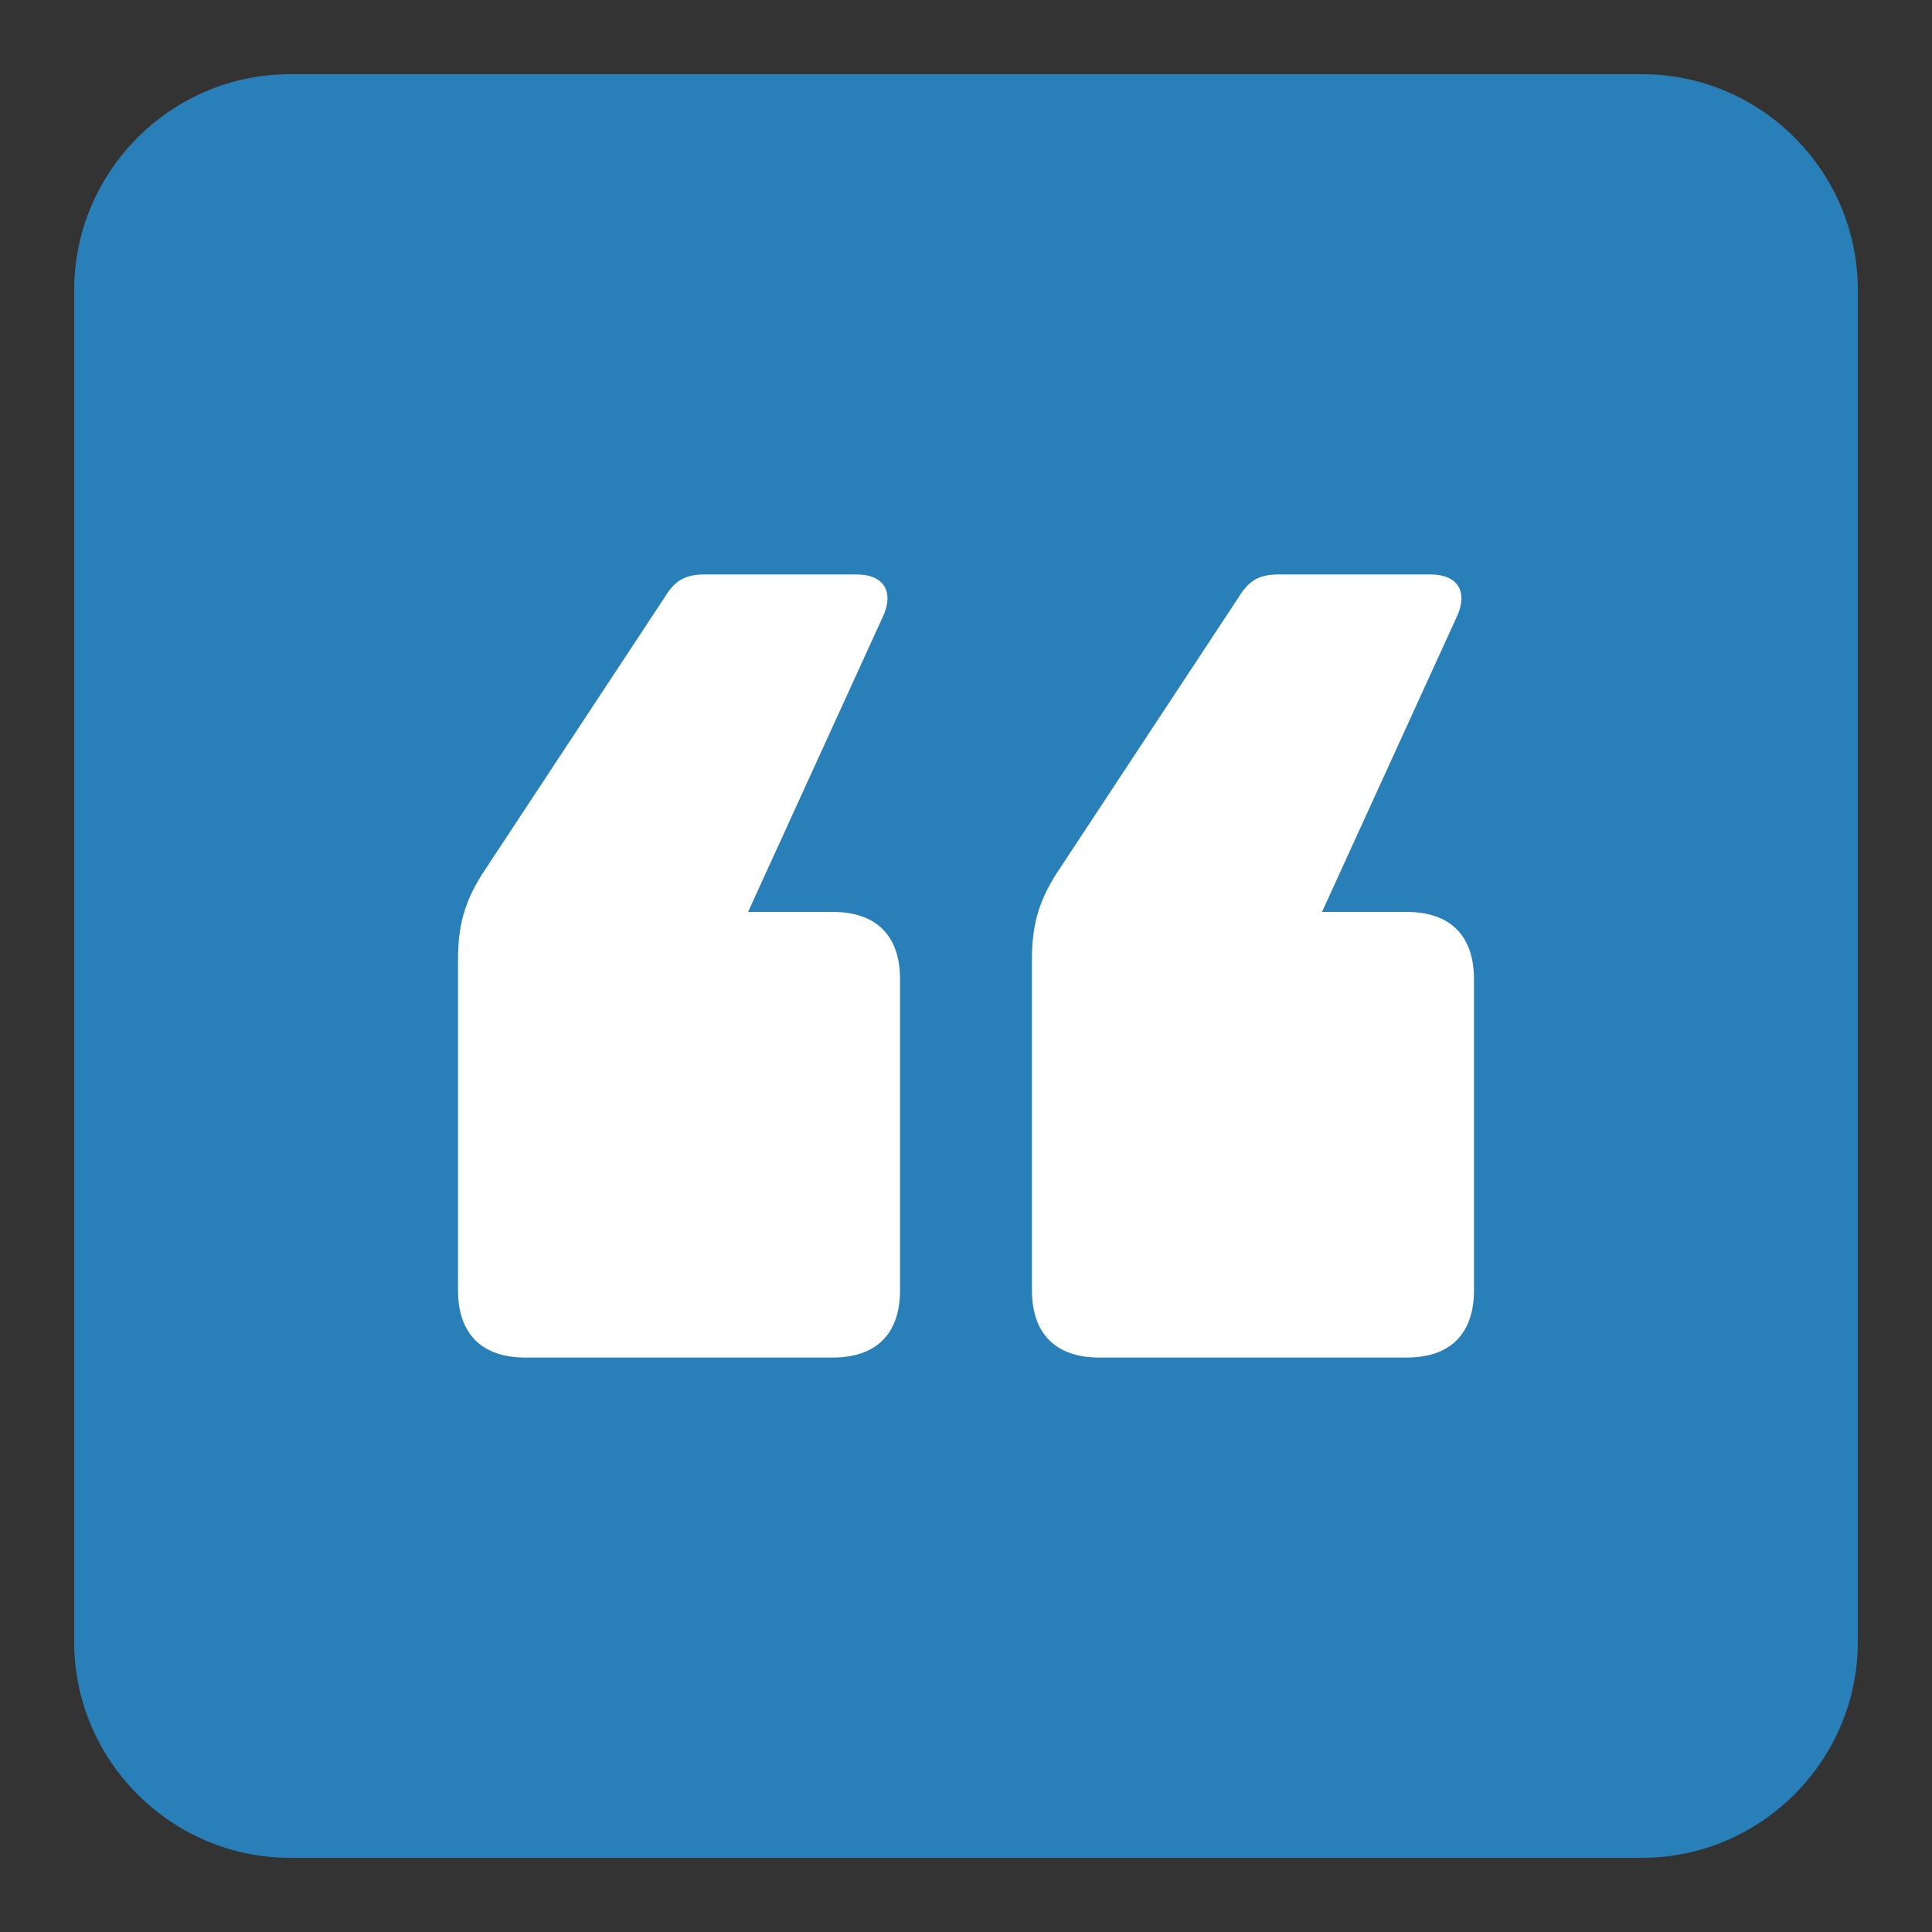
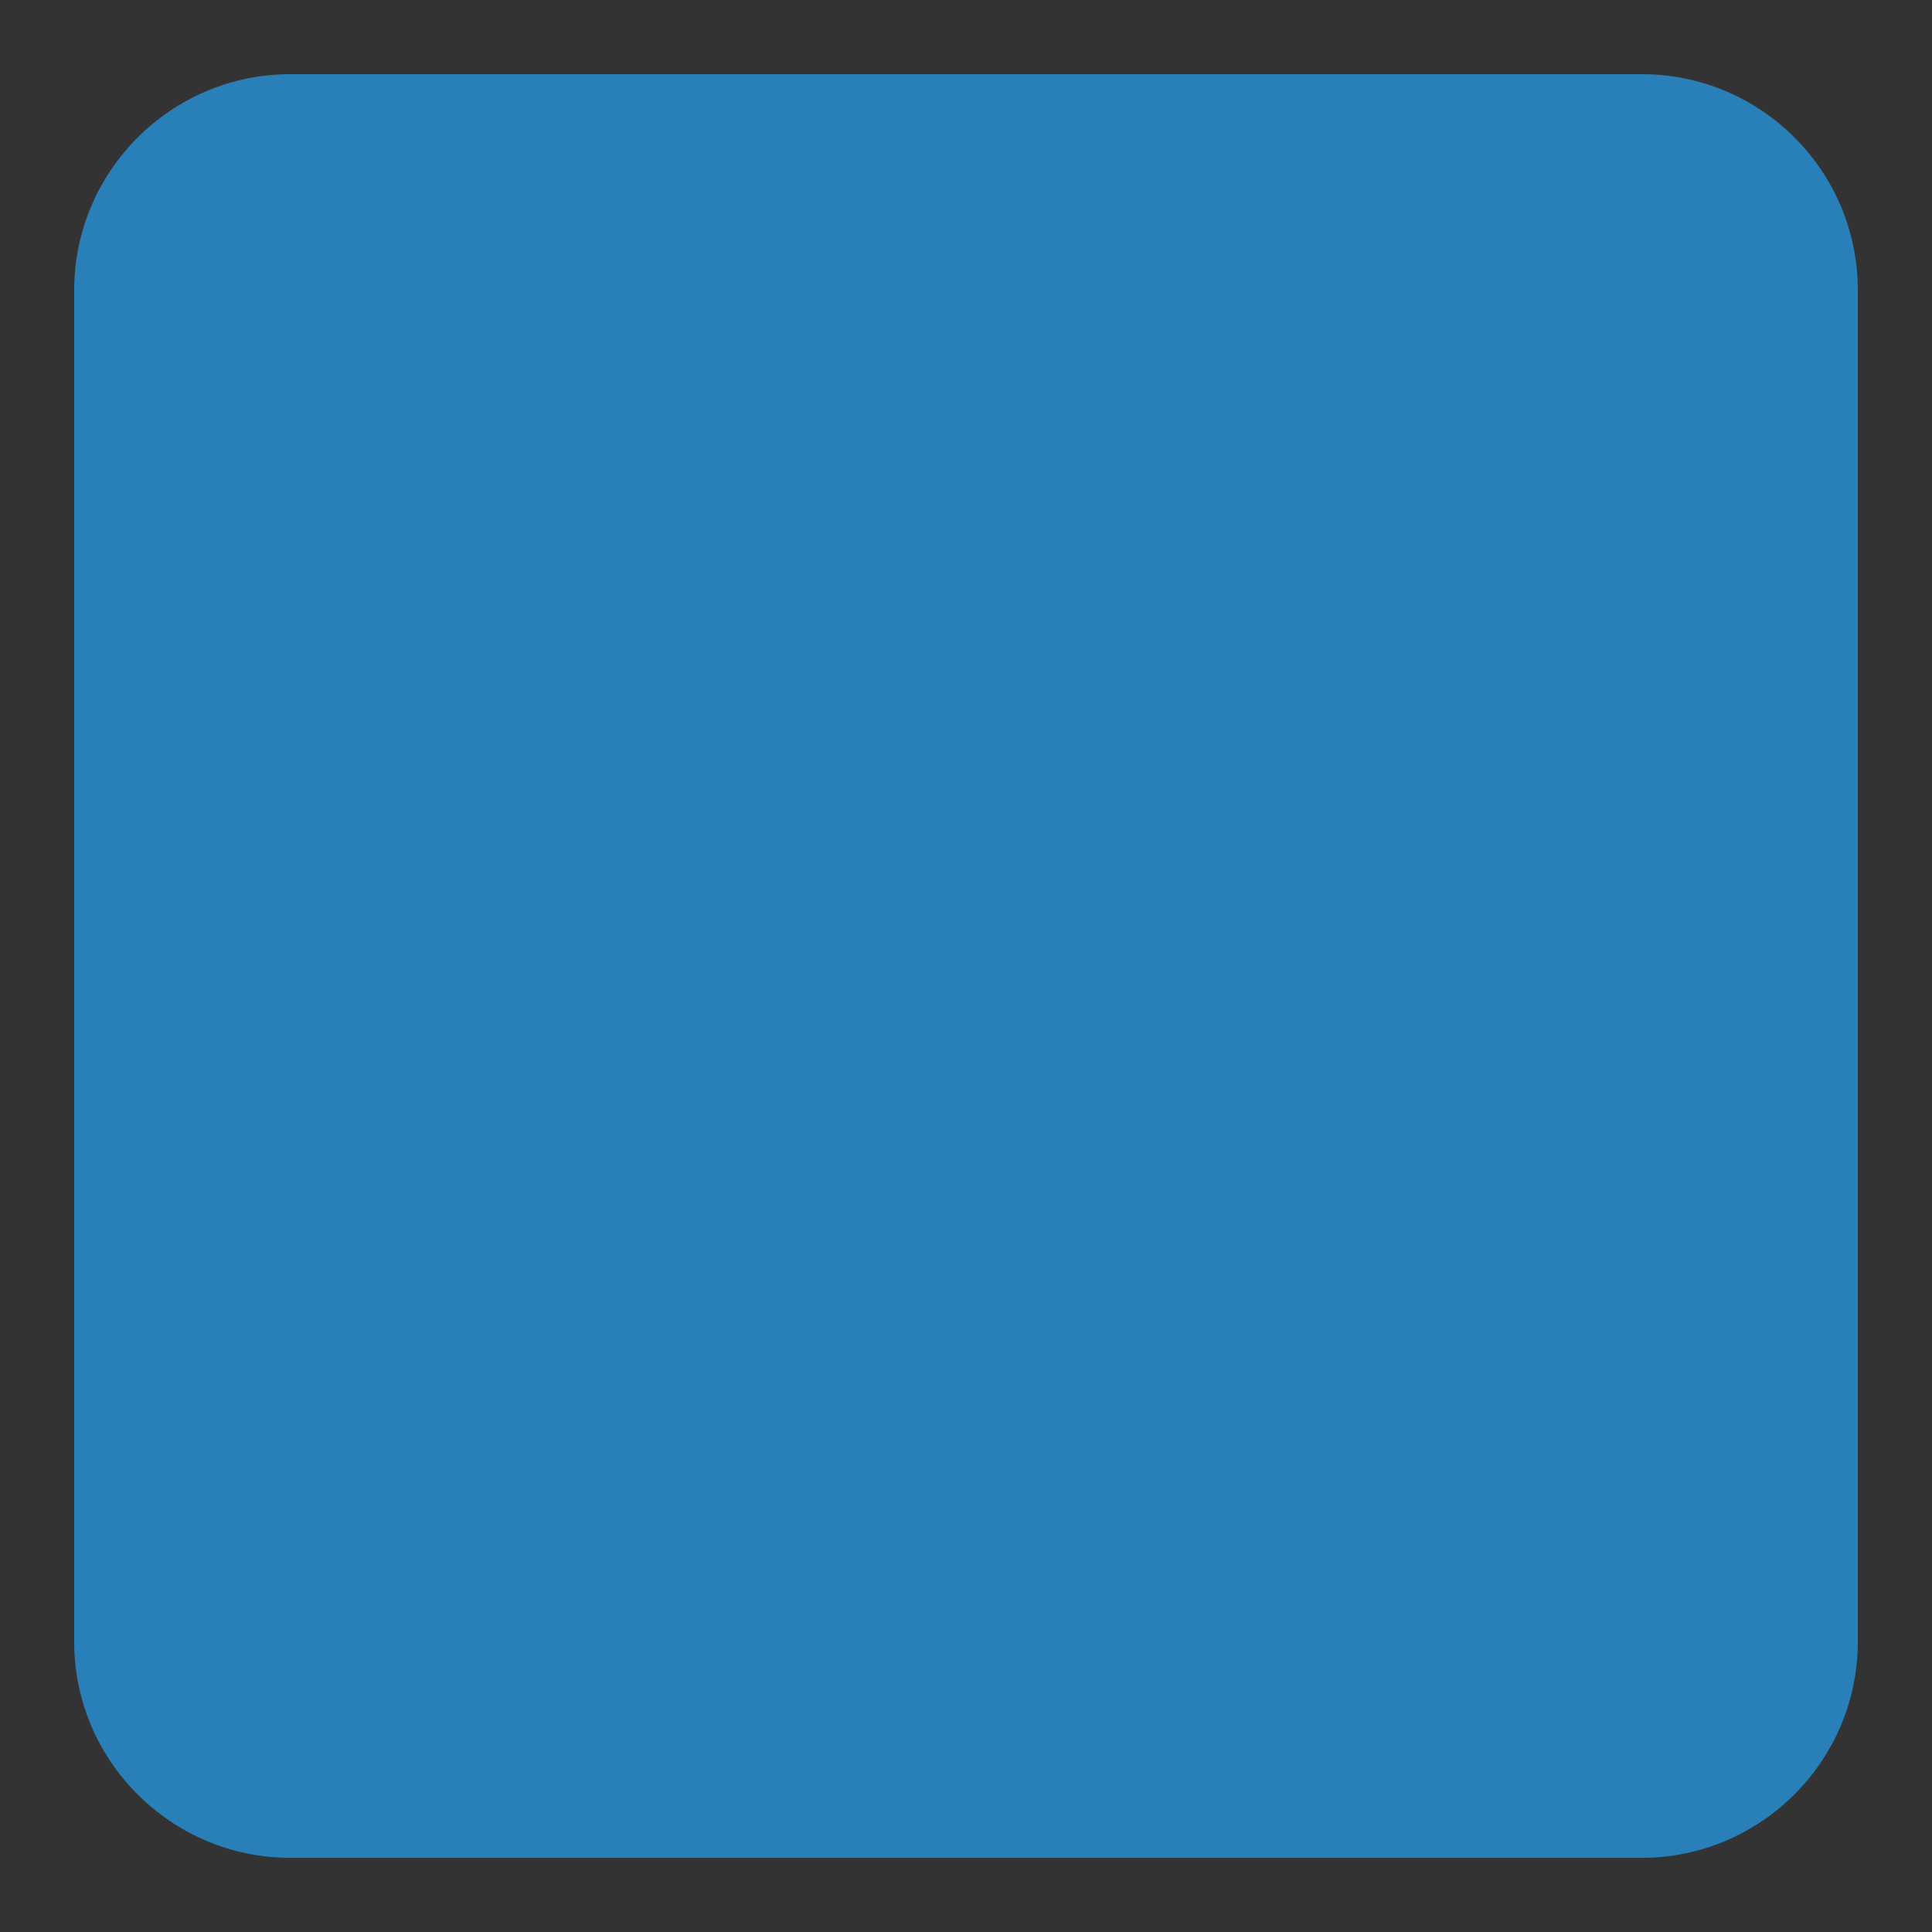
<svg xmlns="http://www.w3.org/2000/svg" version="1.2" baseProfile="tiny" id="Layer_1" x="0px" y="0px" viewBox="0 0 375 375" xml:space="preserve">
  <rect x="0" y="0" width="375" height="375" fill="#333333" stroke="none" />
  <path fill-rule="evenodd" fill="#2980B9" d="M360.6,56.3v262.4c0,23-18.8,41.9-41.9,41.9H56.3c-23,0-41.9-18.8-41.9-41.9V56.3  c0-23,18.8-41.9,41.9-41.9h262.4C341.8,14.4,360.6,33.2,360.6,56.3z" />
  <g>
-     <path fill="#FFFFFF" d="M174.7,250.4c0,8.5-4.6,13.1-13.1,13.1H102c-8.5,0-13.1-4.6-13.1-13.1v-64.2c0-6.6,1.3-11.1,4.6-16.4   l35.4-53.7c2-3.3,3.9-4.6,7.9-4.6h29.5c5.2,0,7.2,3.3,5.2,7.9L145.2,177h16.4c8.5,0,13.1,4.6,13.1,13.1V250.4z M286.1,250.4   c0,8.5-4.6,13.1-13.1,13.1h-59.6c-8.5,0-13.1-4.6-13.1-13.1v-64.2c0-6.6,1.3-11.1,4.6-16.4l35.4-53.7c2-3.3,3.9-4.6,7.9-4.6h29.5   c5.2,0,7.2,3.3,5.2,7.9L256.6,177H273c8.5,0,13.1,4.6,13.1,13.1V250.4z" />
-   </g>
+     </g>
</svg>